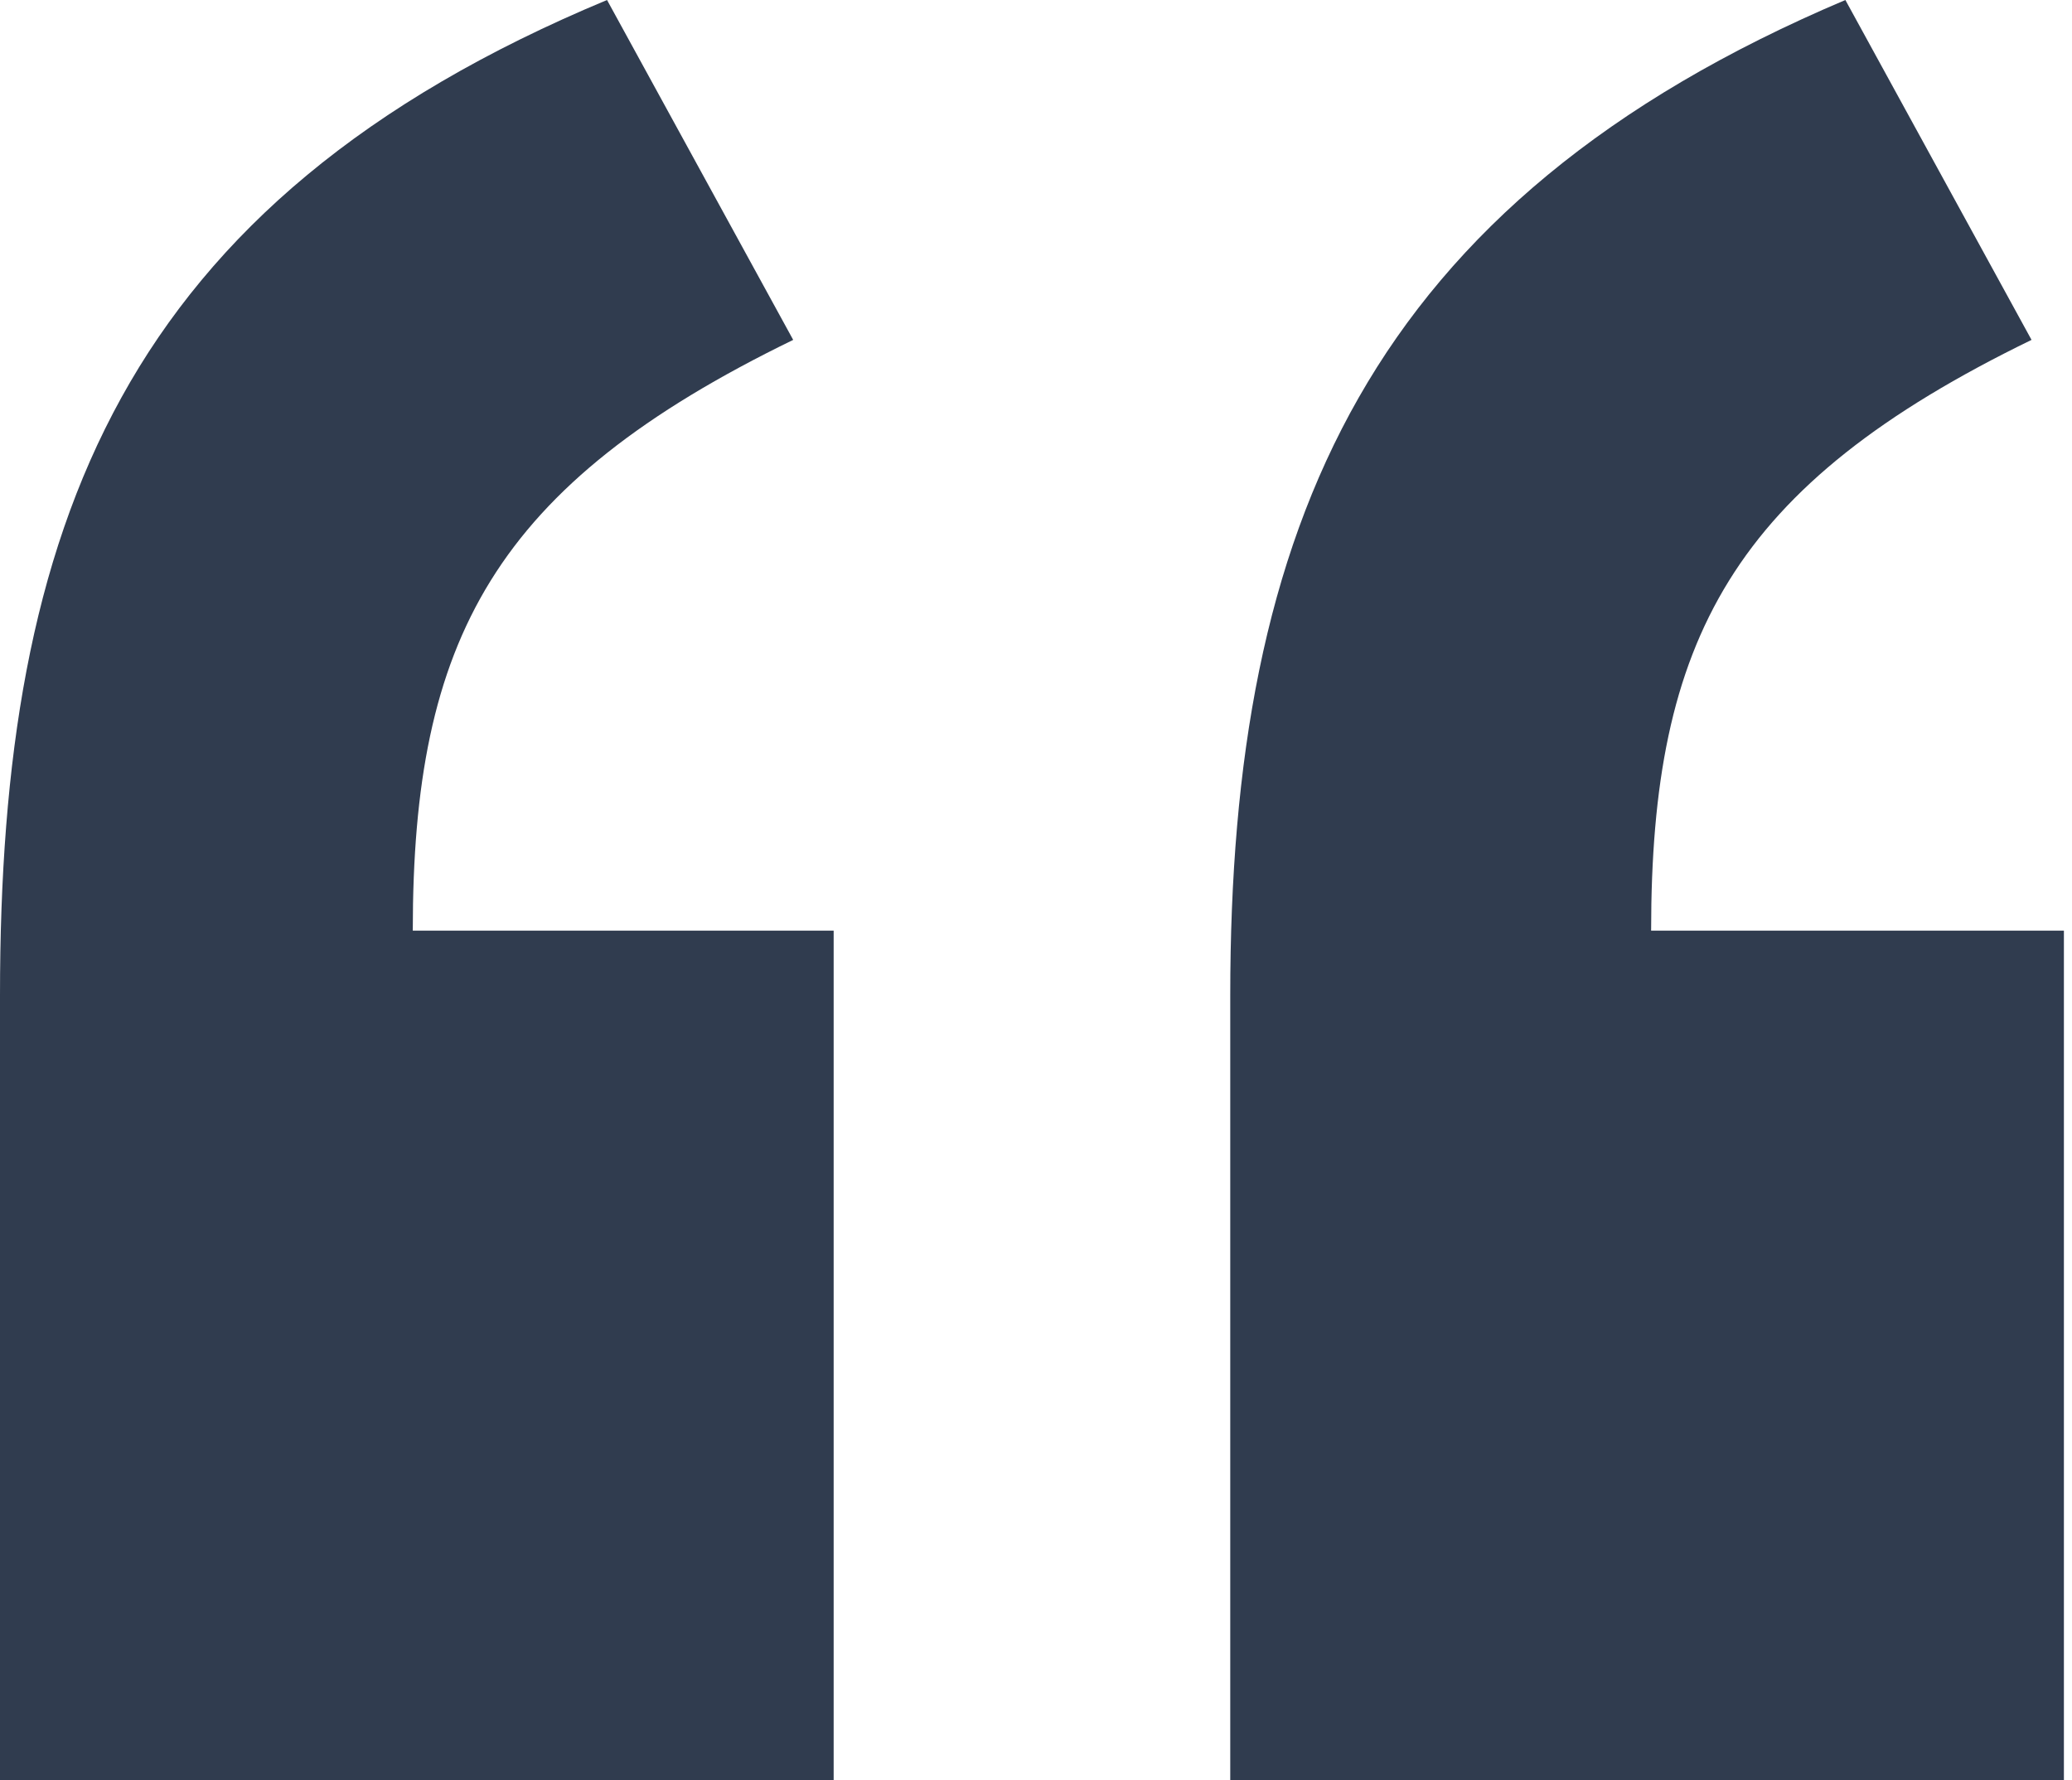
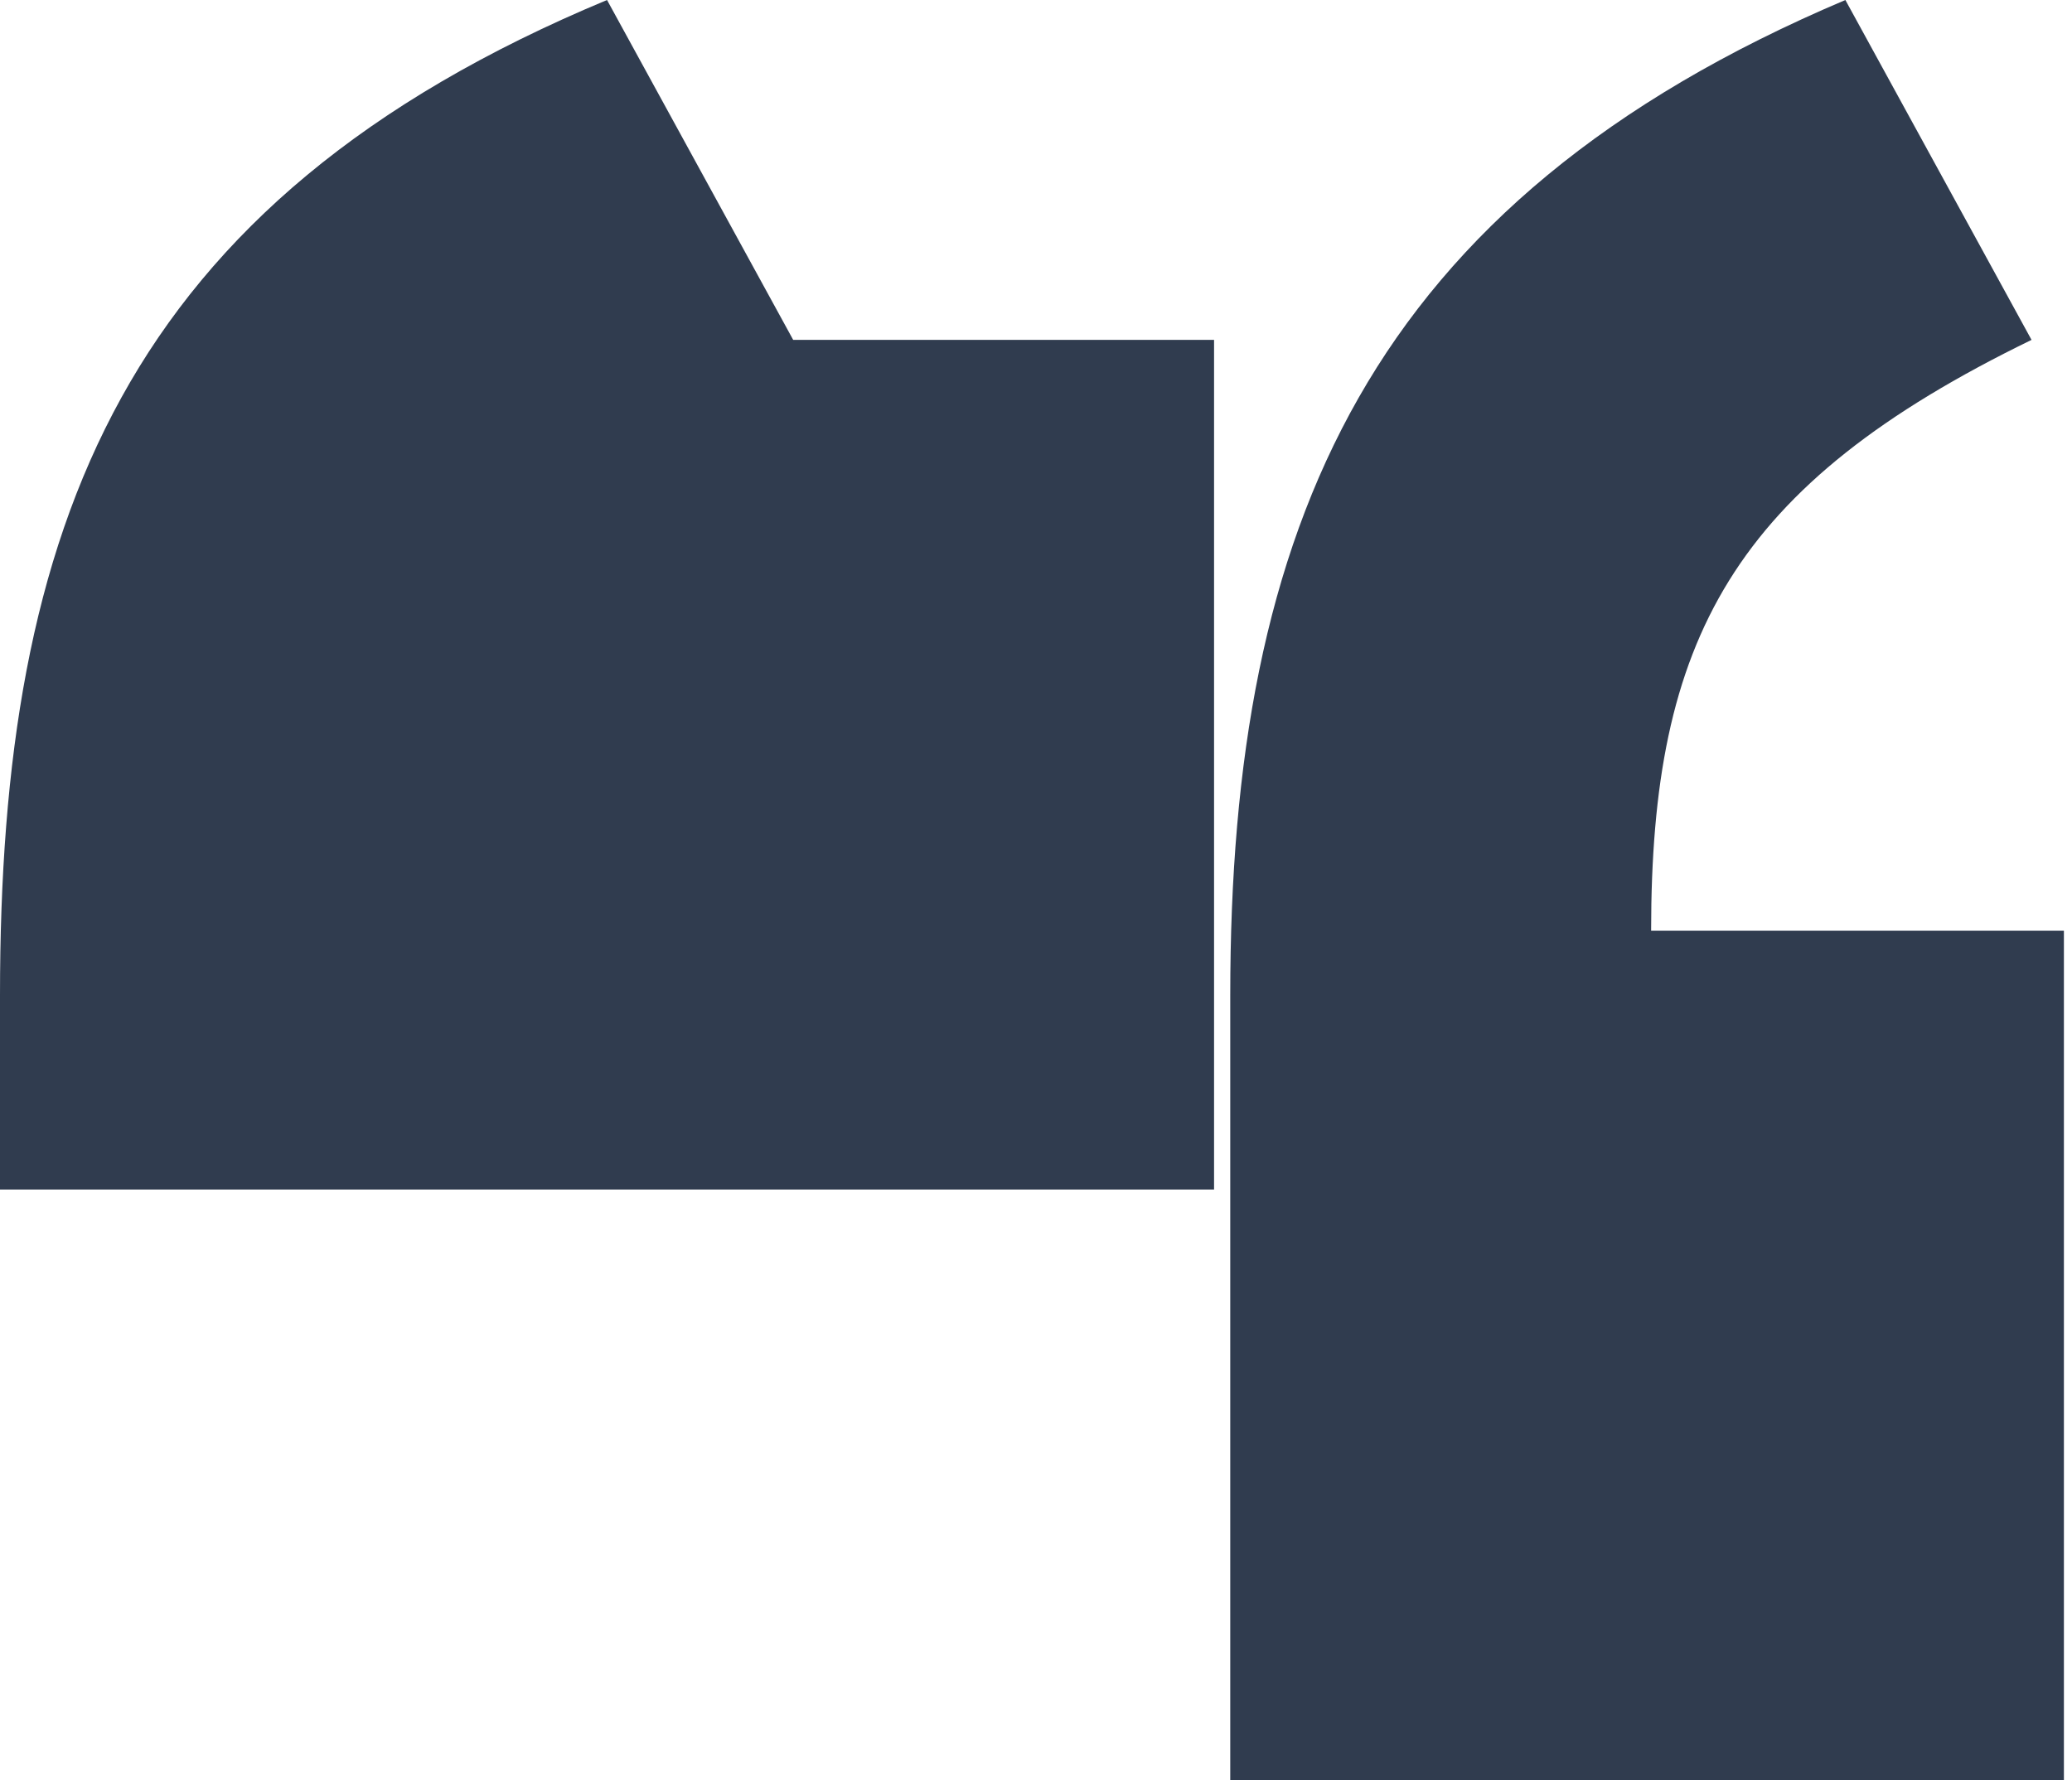
<svg xmlns="http://www.w3.org/2000/svg" id="Layer_1" version="1.1" viewBox="0 0 25.6 22">
-   <path d="M0,22v-9.7C0,6.5,1.5,2.5,7.5,0l2.3,4.2c-3.7,1.8-4.7,3.7-4.7,7.3h5.2v10.5H0ZM15.2,22v-9.7c0-5.8,1.7-9.8,7.6-12.3l2.3,4.2c-3.7,1.8-4.7,3.7-4.7,7.3h5.1v10.5h-10.4Z" style="fill: #303c4f;" />
+   <path d="M0,22v-9.7C0,6.5,1.5,2.5,7.5,0l2.3,4.2h5.2v10.5H0ZM15.2,22v-9.7c0-5.8,1.7-9.8,7.6-12.3l2.3,4.2c-3.7,1.8-4.7,3.7-4.7,7.3h5.1v10.5h-10.4Z" style="fill: #303c4f;" />
</svg>